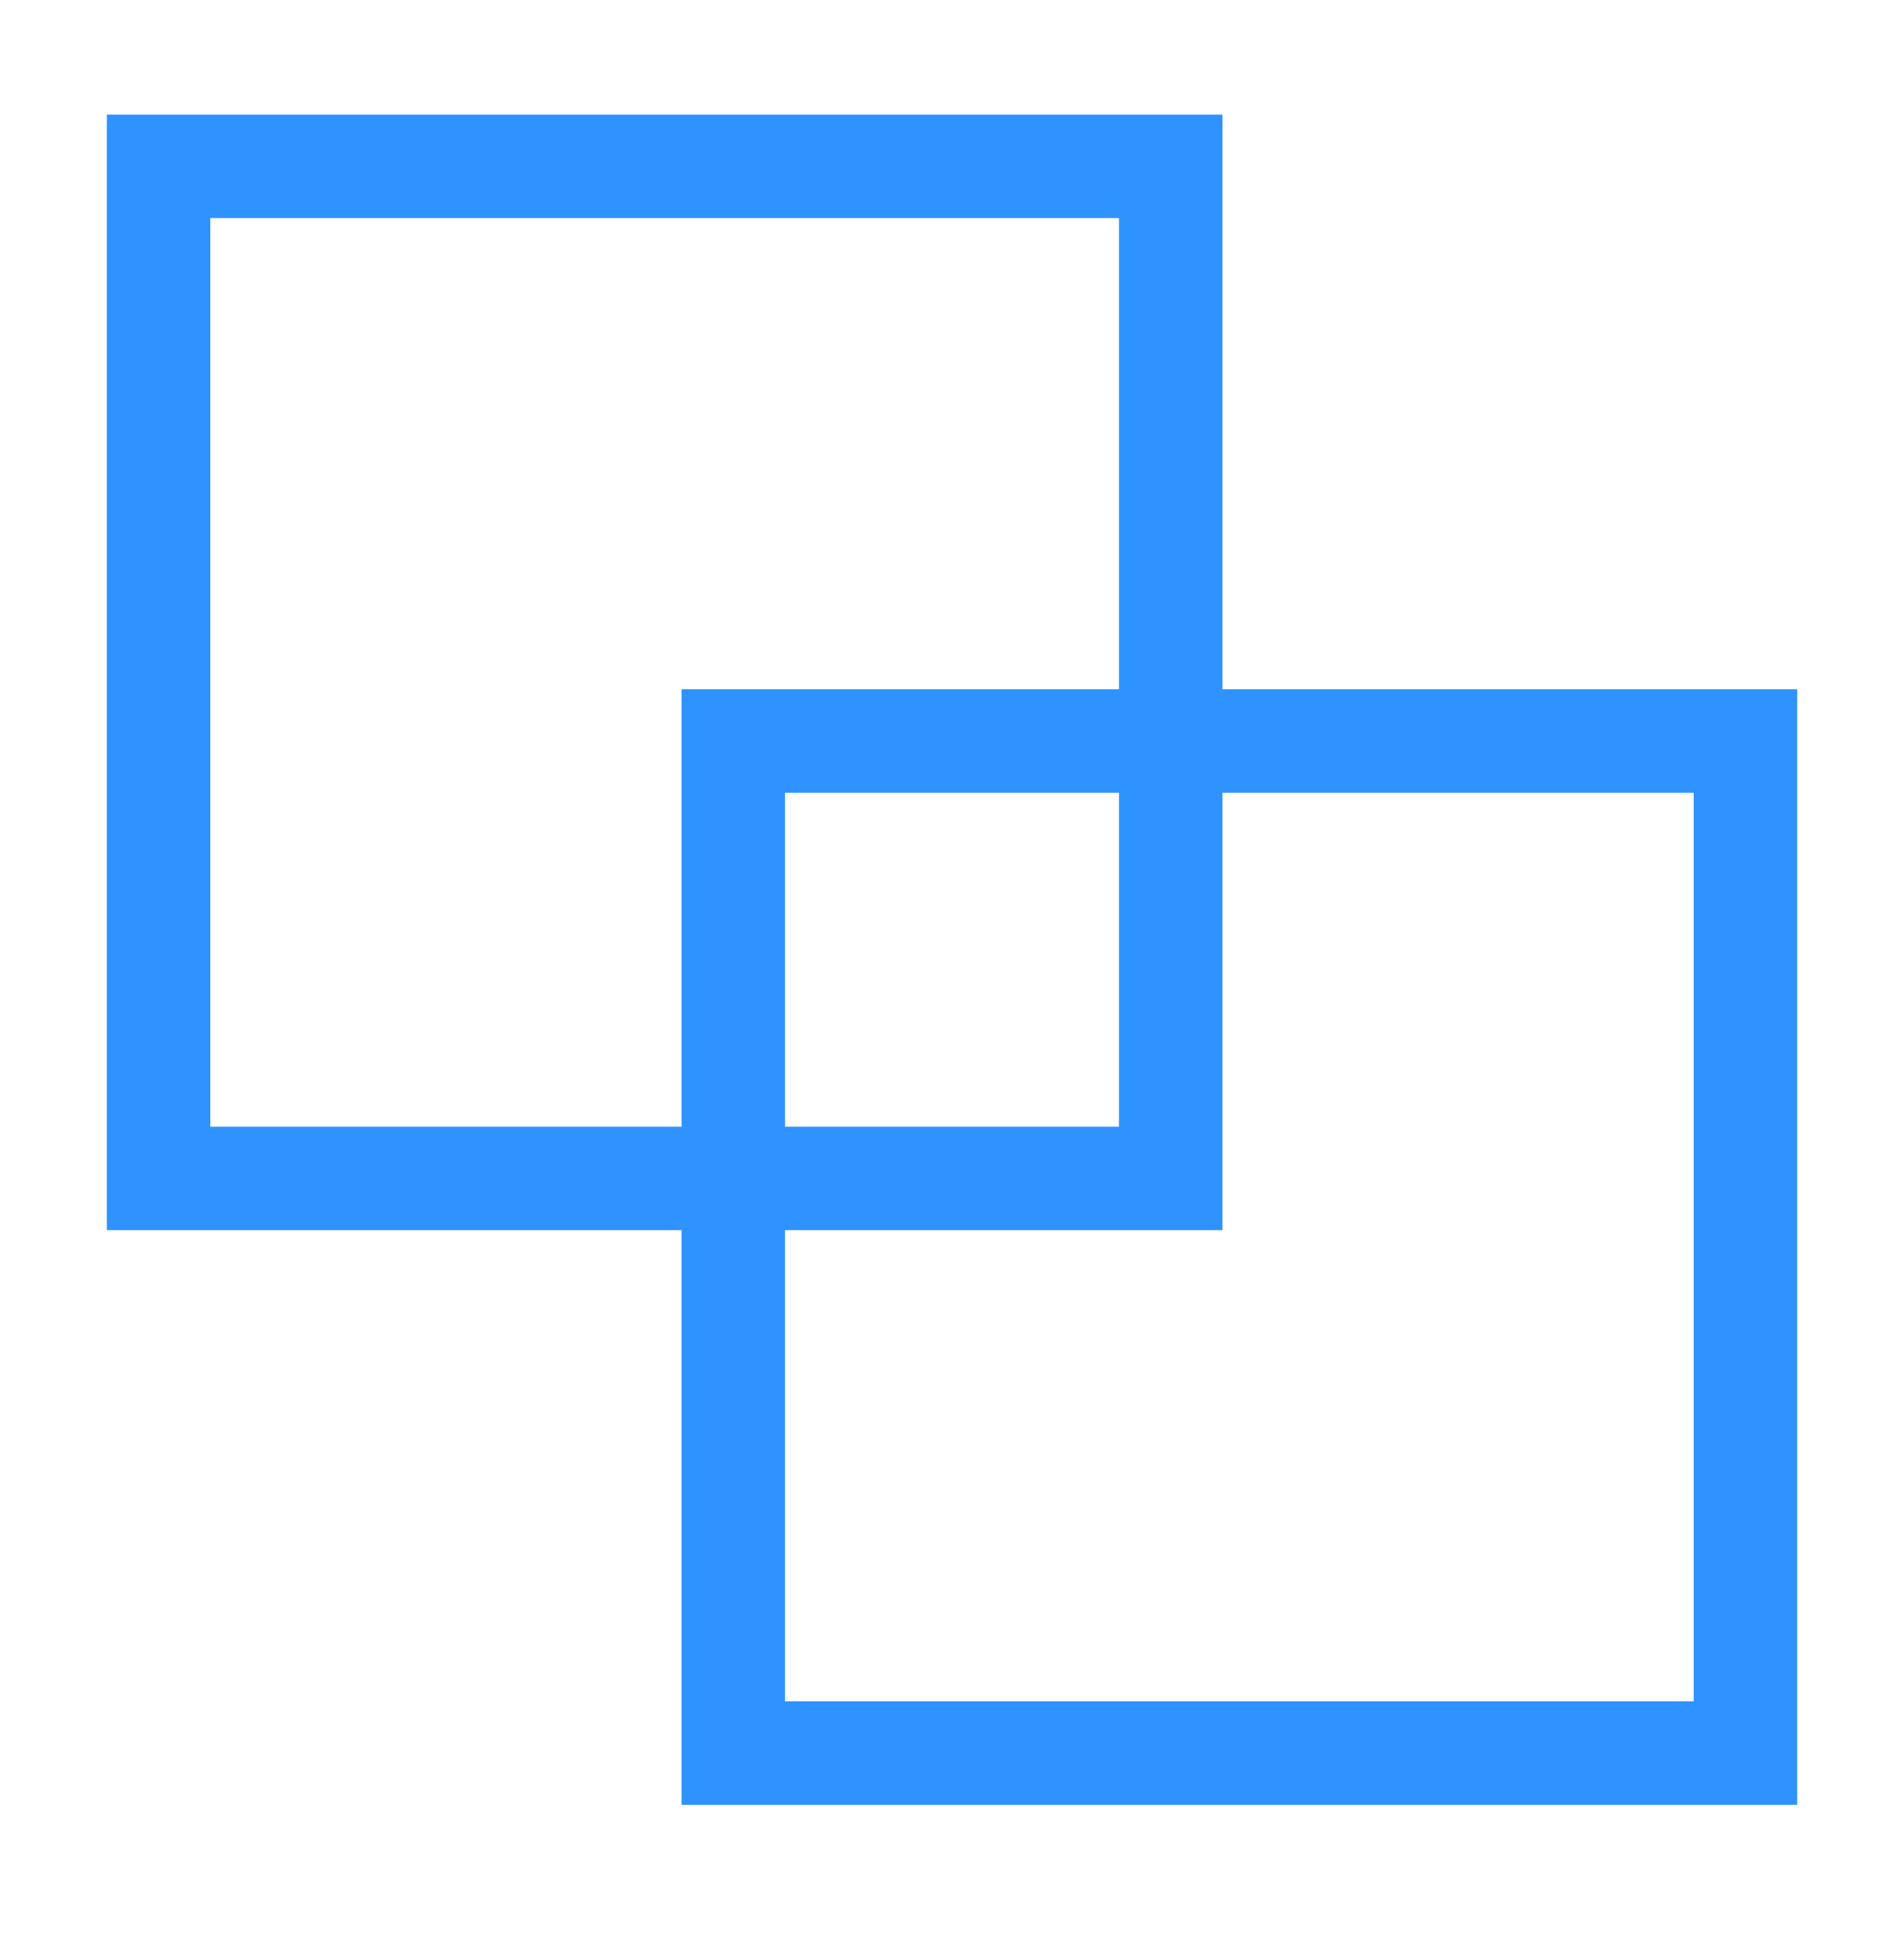
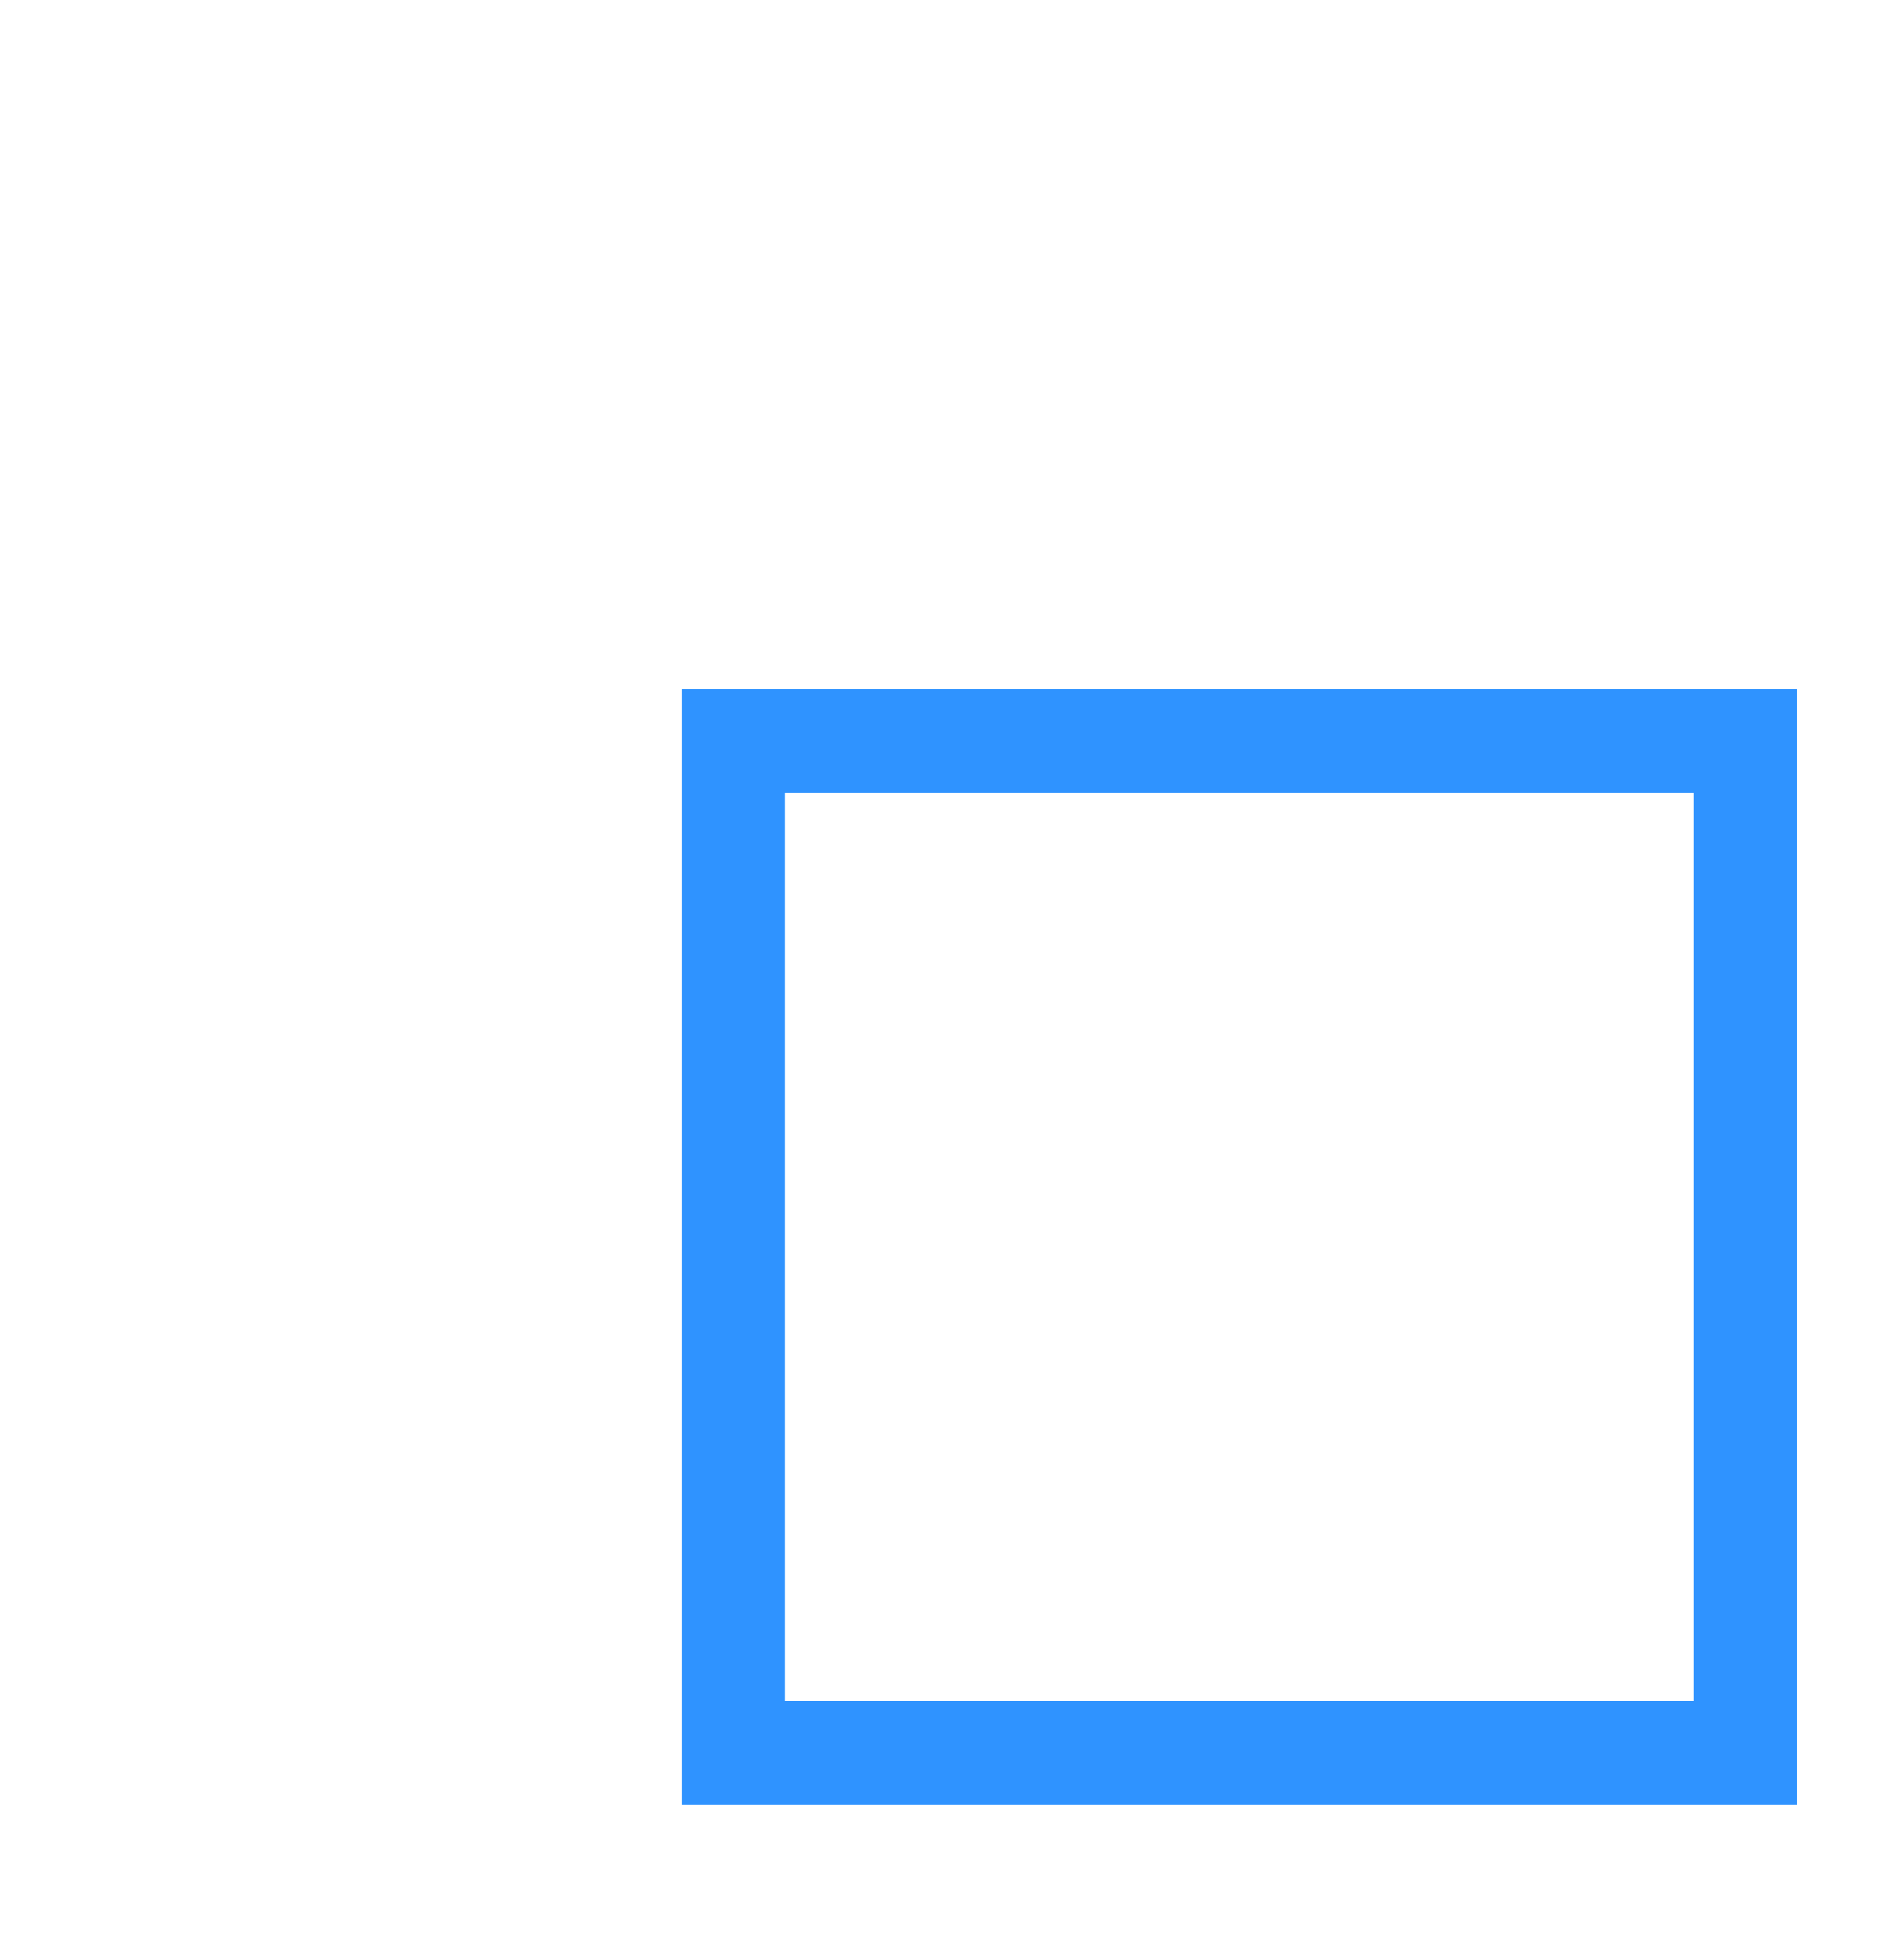
<svg xmlns="http://www.w3.org/2000/svg" width="46" height="47" viewBox="0 0 46 47" fill="none">
-   <rect x="3.831" y="4.019" width="24.453" height="24.453" stroke="#2F93FF" stroke-width="2.5" />
  <rect x="17.716" y="17.903" width="24.453" height="24.453" stroke="#2F93FF" stroke-width="2.5" />
</svg>